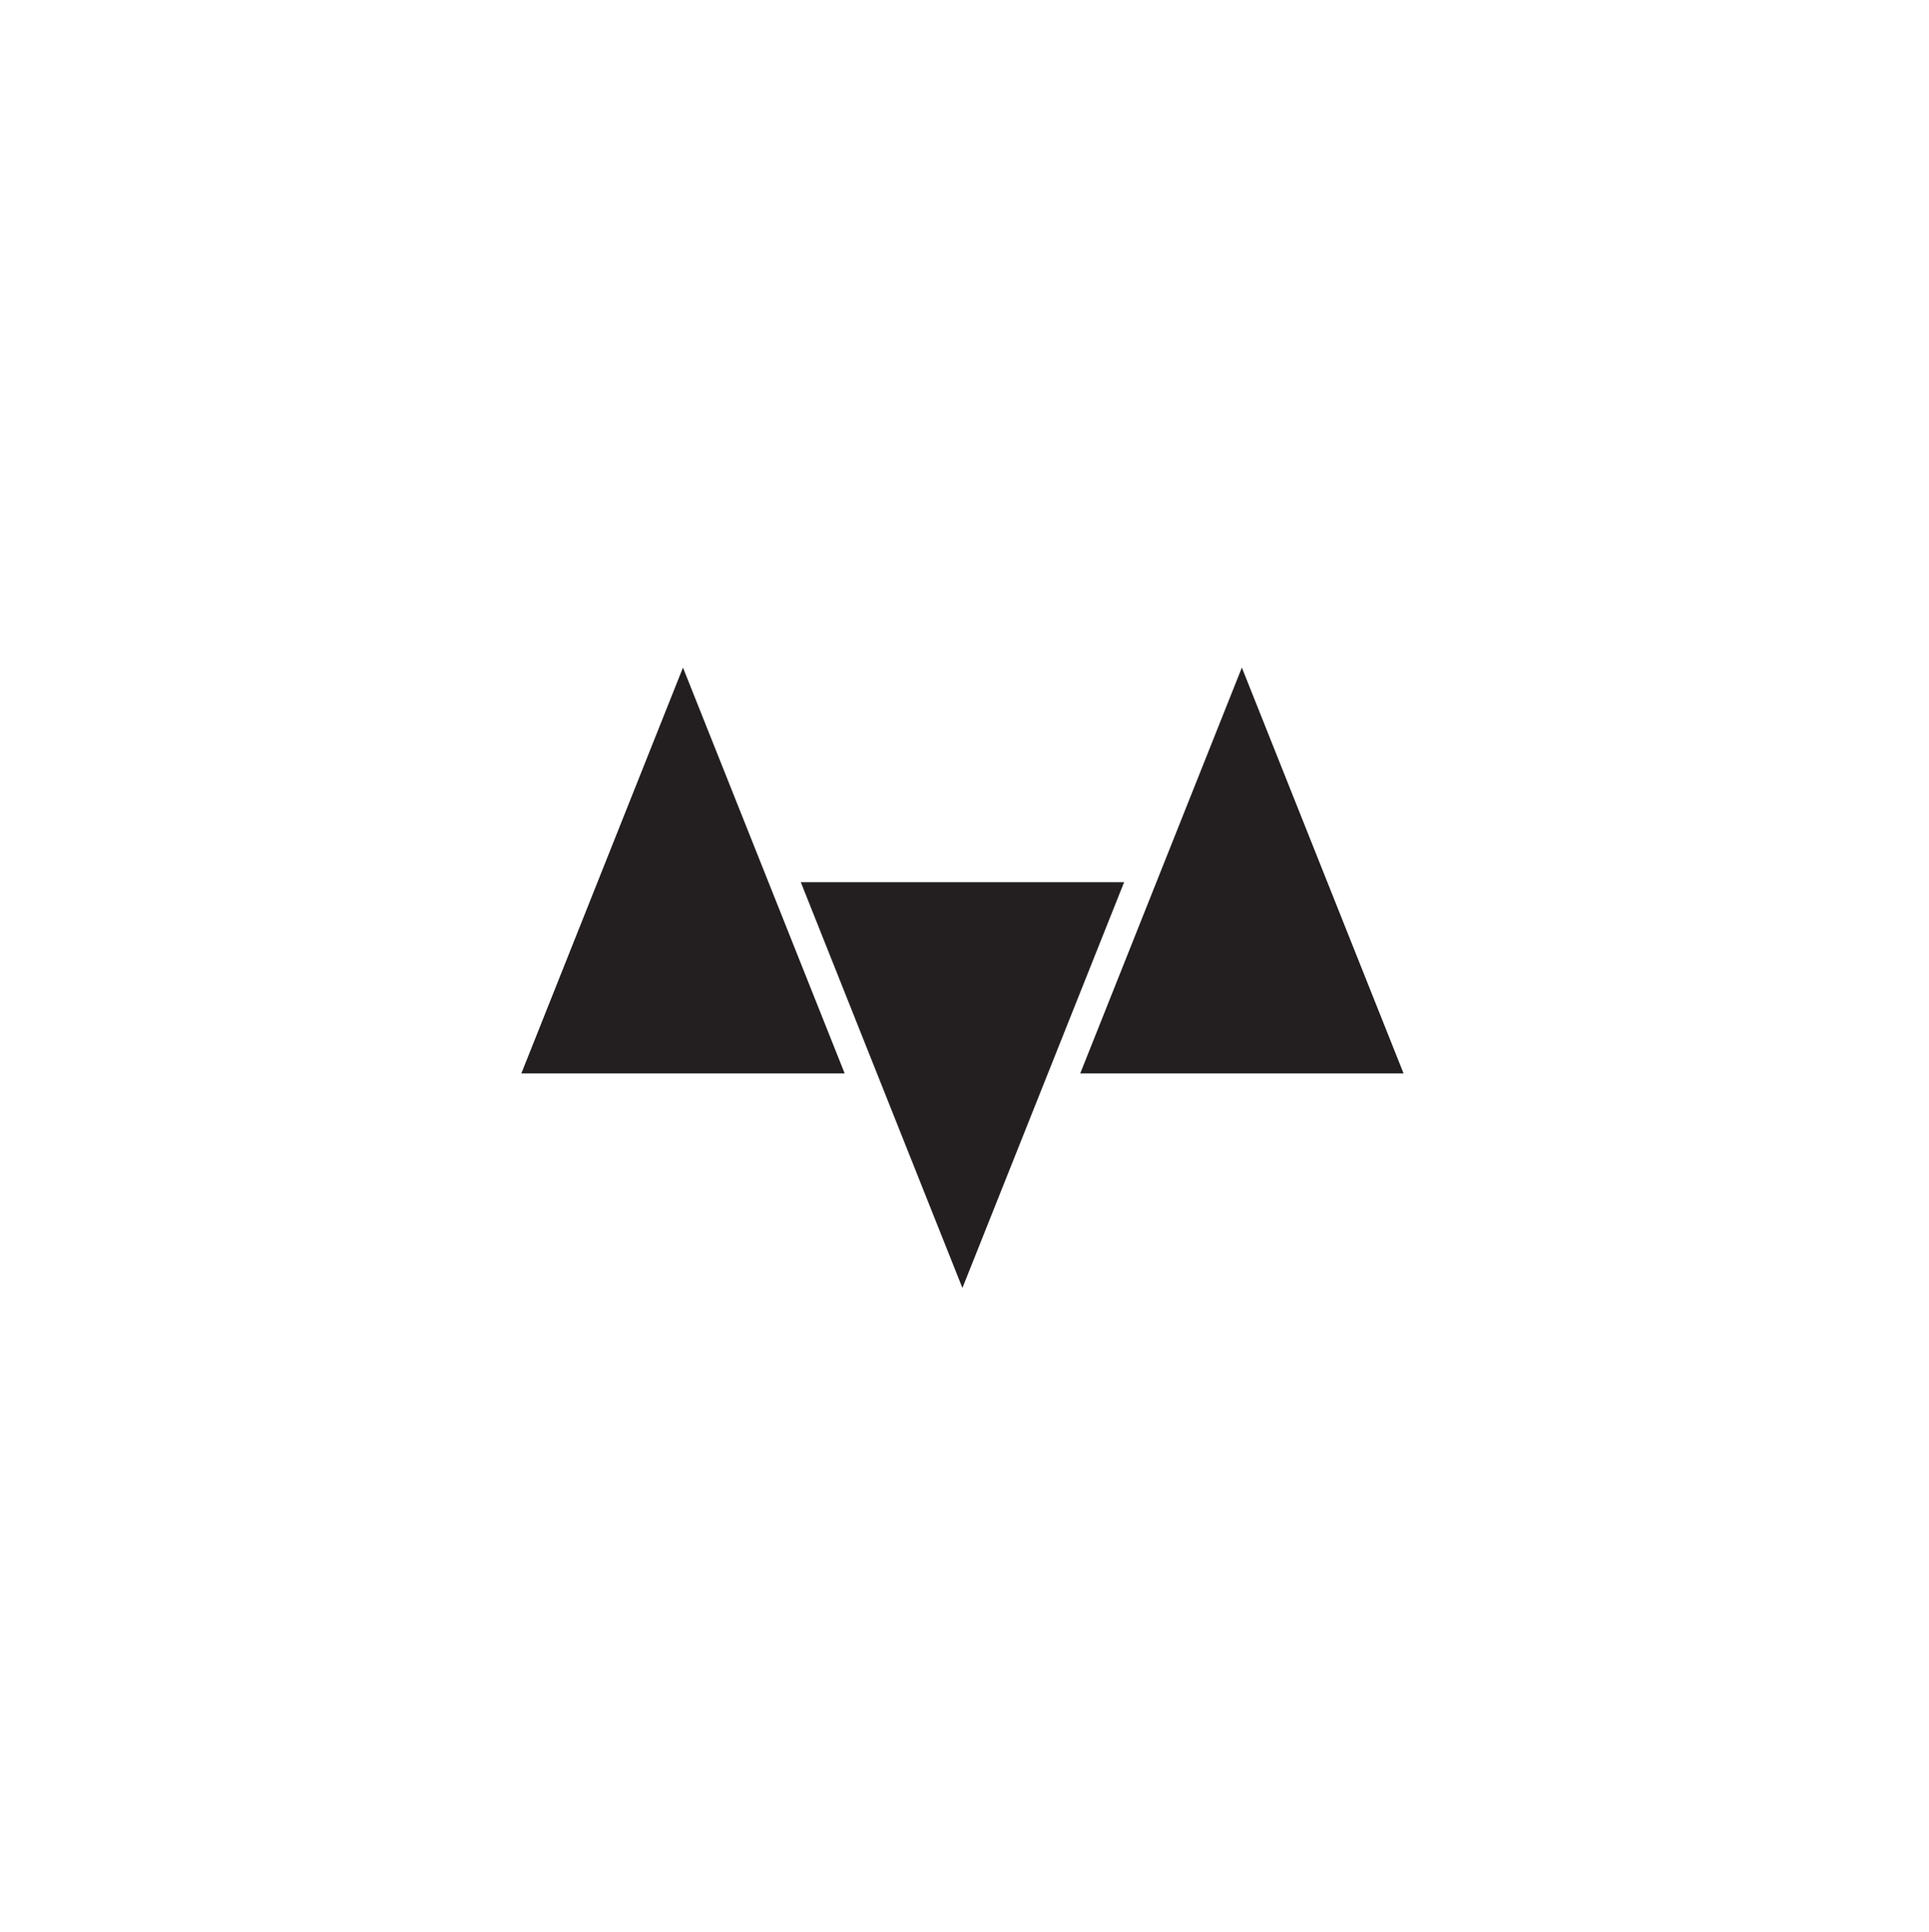
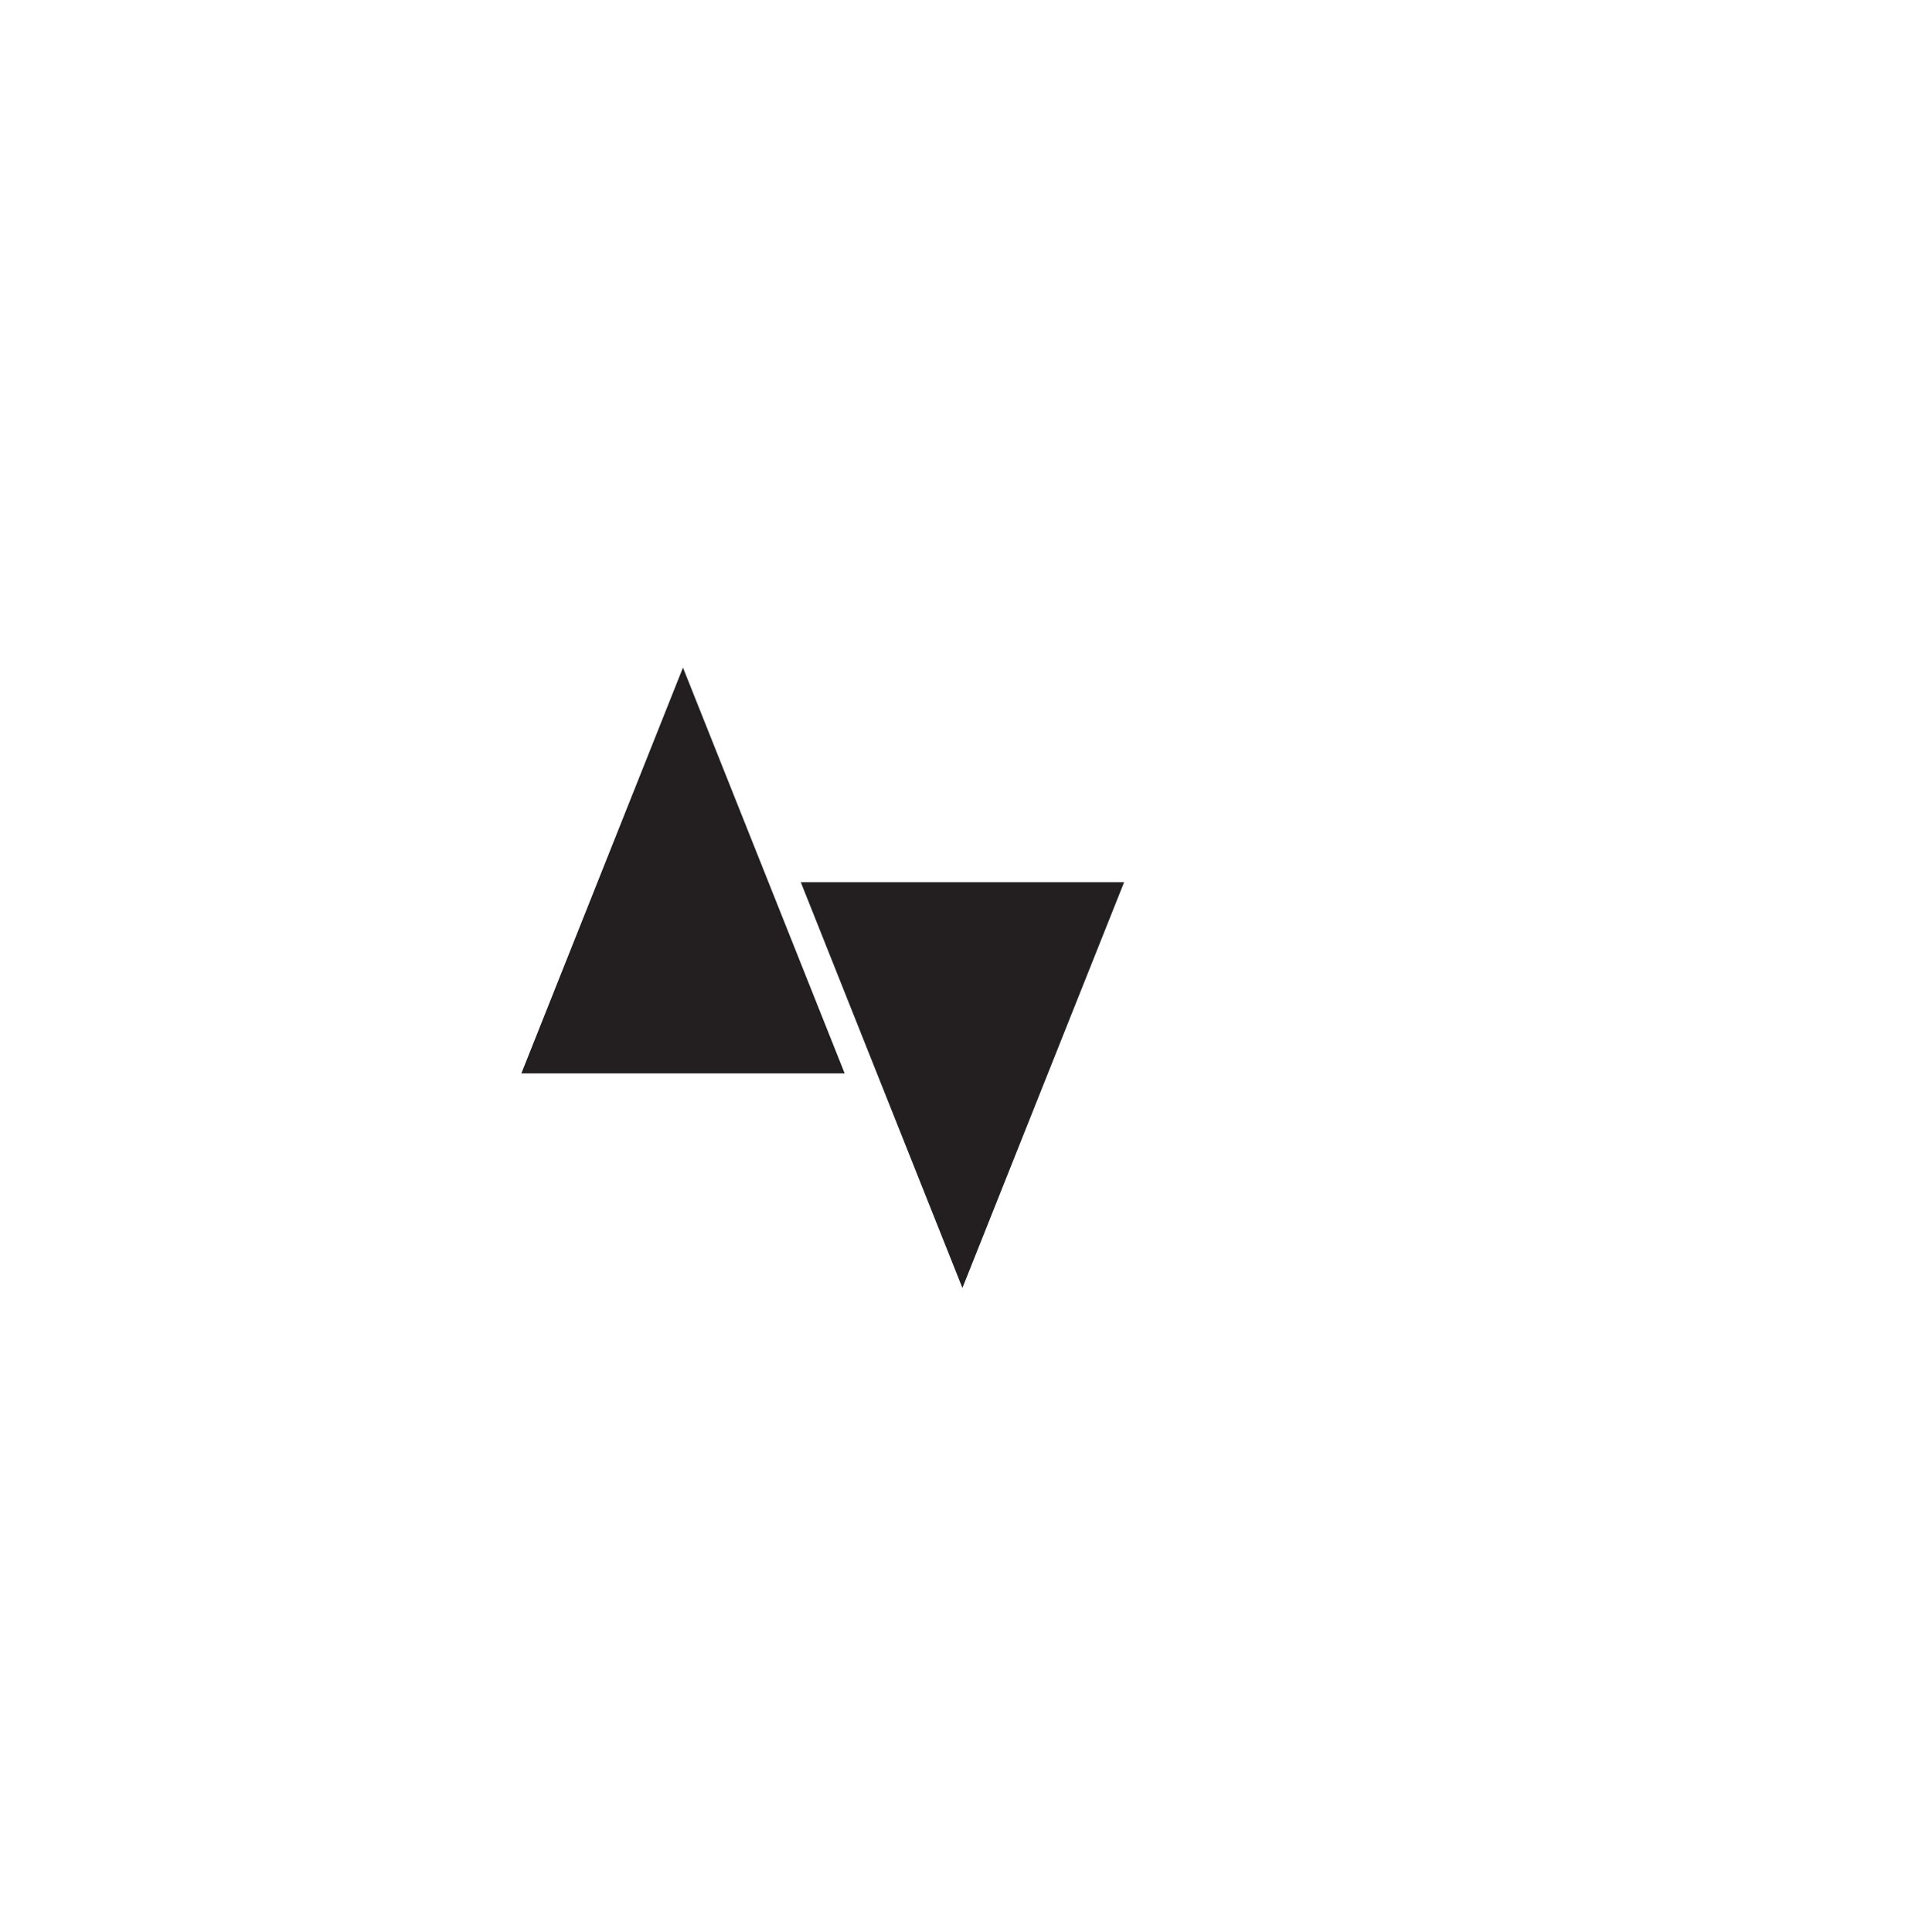
<svg xmlns="http://www.w3.org/2000/svg" id="Layer_2" data-name="Layer 2" viewBox="0 0 231.18 231.54">
  <defs>
    <style>
      .cls-1 {
        fill: #231f20;
      }
    </style>
  </defs>
  <g id="Layer_1-2" data-name="Layer 1">
    <g>
      <polygon class="cls-1" points="81.85 80.01 101.23 128.65 62.48 128.65 81.85 80.01" />
      <polygon class="cls-1" points="115.34 154.36 95.97 105.73 134.72 105.73 115.34 154.36" />
-       <polygon class="cls-1" points="148.83 80.01 168.21 128.65 129.46 128.65 148.83 80.01" />
    </g>
  </g>
</svg>